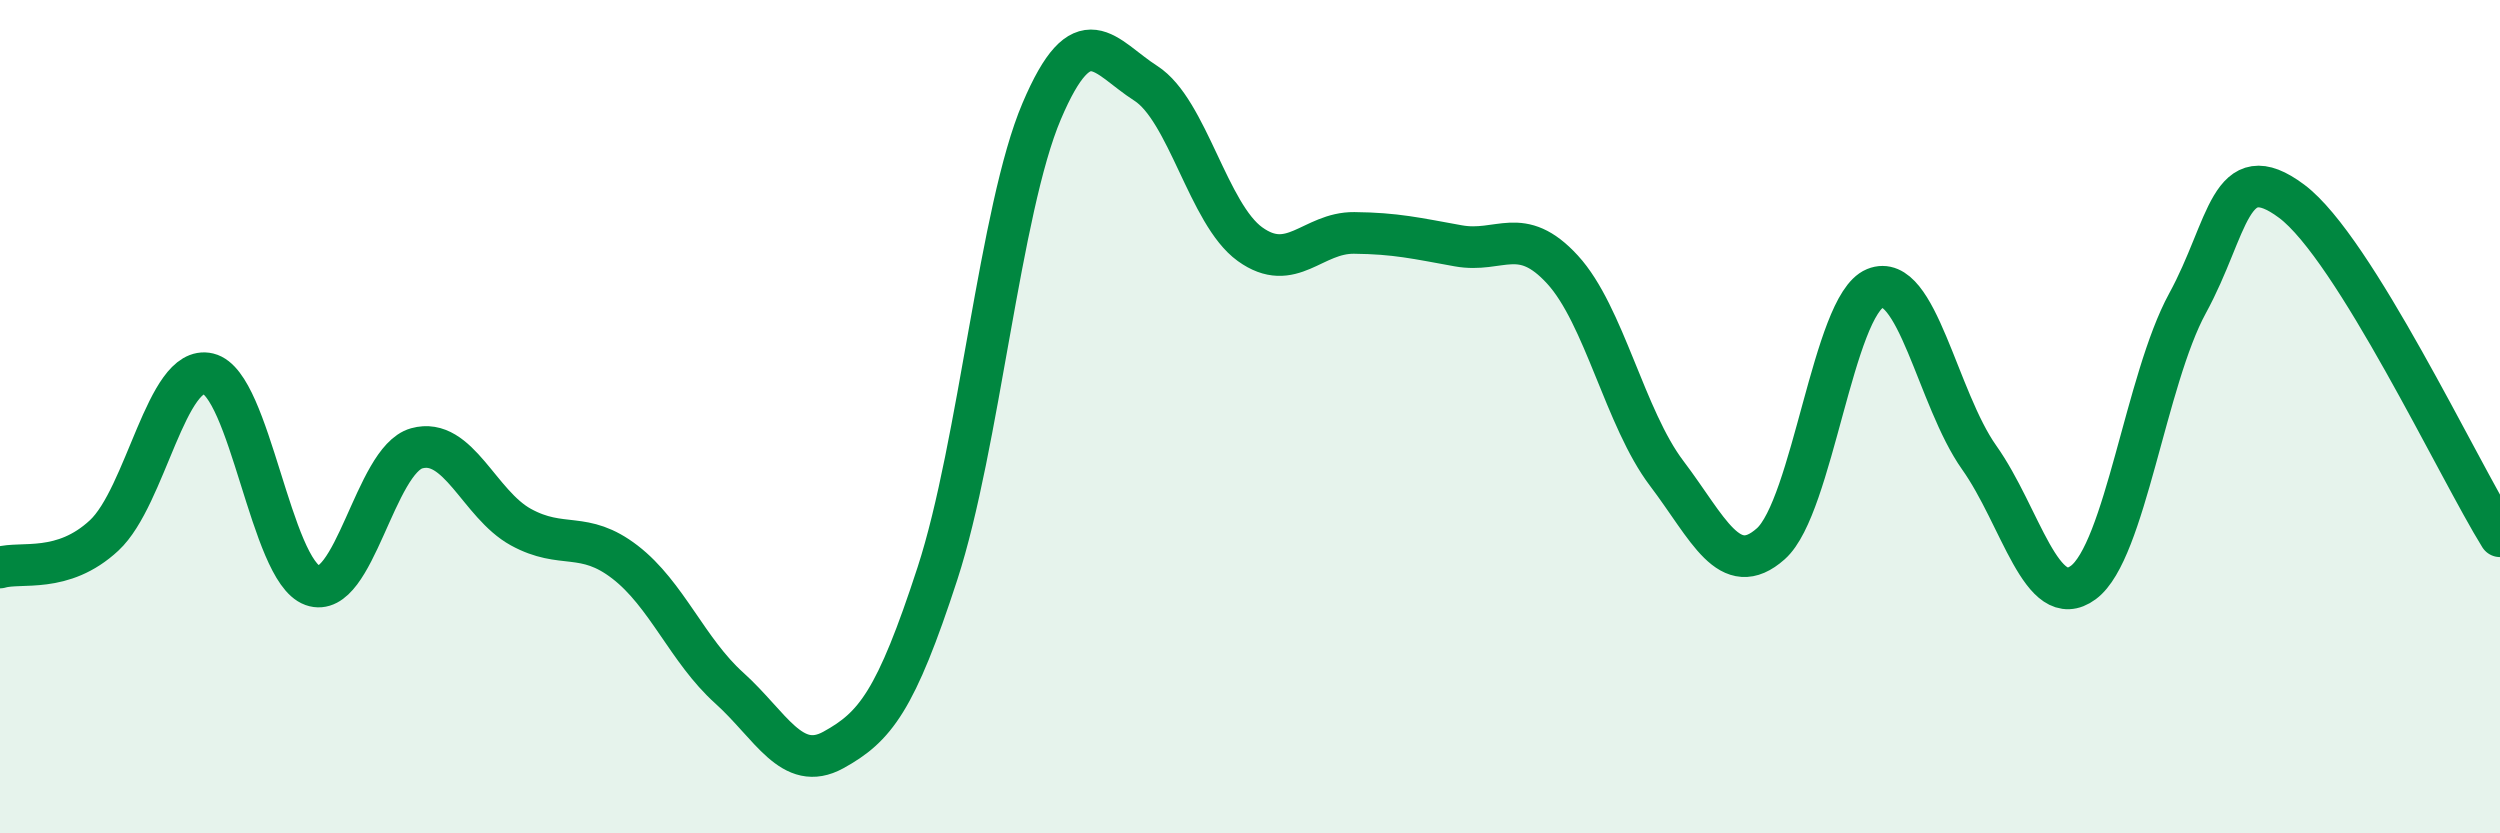
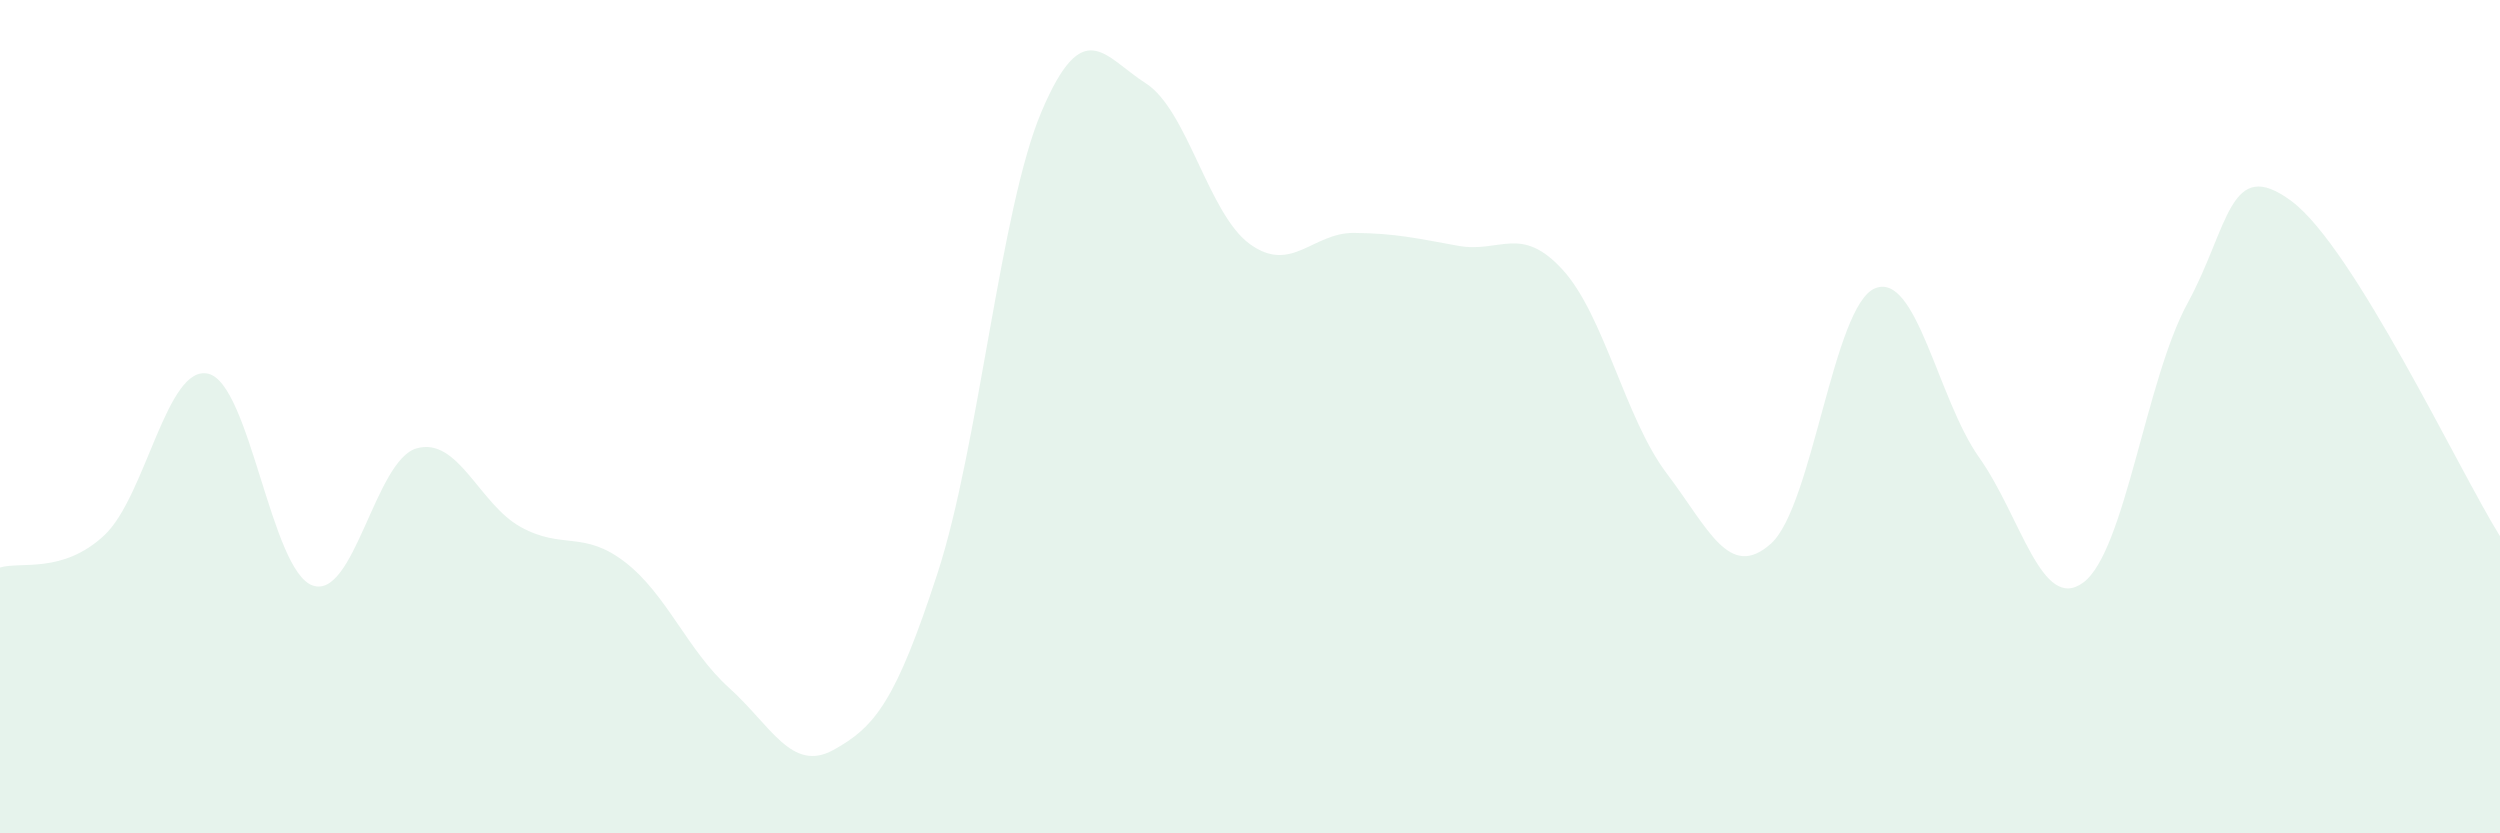
<svg xmlns="http://www.w3.org/2000/svg" width="60" height="20" viewBox="0 0 60 20">
  <path d="M 0,13.62 C 0.5,13.47 1.5,13.78 2.5,12.85 C 3.5,11.92 4,8.73 5,8.97 C 6,9.21 6.5,13.69 7.5,14.05 C 8.5,14.41 9,11.04 10,10.76 C 11,10.48 11.5,12.1 12.5,12.65 C 13.5,13.2 14,12.72 15,13.49 C 16,14.26 16.5,15.61 17.5,16.51 C 18.5,17.41 19,18.55 20,18 C 21,17.45 21.5,16.83 22.5,13.76 C 23.5,10.69 24,5.02 25,2.67 C 26,0.32 26.5,1.36 27.5,2 C 28.5,2.64 29,5.14 30,5.86 C 31,6.58 31.5,5.58 32.5,5.59 C 33.5,5.6 34,5.72 35,5.9 C 36,6.08 36.5,5.38 37.5,6.47 C 38.5,7.56 39,10.04 40,11.36 C 41,12.68 41.5,13.94 42.5,13.05 C 43.5,12.16 44,7.33 45,6.92 C 46,6.51 46.5,9.57 47.5,10.98 C 48.5,12.39 49,14.72 50,13.98 C 51,13.24 51.5,9.11 52.5,7.28 C 53.5,5.45 53.5,3.71 55,4.83 C 56.5,5.95 59,11.26 60,12.87L60 20L0 20Z" fill="#008740" opacity="0.1" stroke-linecap="round" stroke-linejoin="round" />
-   <path d="M 0,13.62 C 0.5,13.47 1.5,13.78 2.5,12.85 C 3.5,11.92 4,8.73 5,8.97 C 6,9.21 6.5,13.69 7.5,14.05 C 8.5,14.41 9,11.04 10,10.76 C 11,10.48 11.5,12.1 12.5,12.65 C 13.5,13.2 14,12.72 15,13.49 C 16,14.26 16.5,15.61 17.5,16.51 C 18.5,17.41 19,18.55 20,18 C 21,17.45 21.5,16.83 22.5,13.76 C 23.5,10.69 24,5.02 25,2.67 C 26,0.32 26.5,1.36 27.5,2 C 28.5,2.64 29,5.14 30,5.86 C 31,6.58 31.5,5.58 32.5,5.59 C 33.5,5.6 34,5.72 35,5.9 C 36,6.08 36.5,5.38 37.5,6.47 C 38.5,7.56 39,10.04 40,11.36 C 41,12.68 41.5,13.94 42.5,13.05 C 43.5,12.16 44,7.33 45,6.92 C 46,6.51 46.5,9.57 47.5,10.98 C 48.5,12.39 49,14.72 50,13.98 C 51,13.24 51.5,9.11 52.5,7.28 C 53.5,5.45 53.5,3.71 55,4.83 C 56.5,5.95 59,11.26 60,12.87" stroke="#008740" stroke-width="1" fill="none" stroke-linecap="round" stroke-linejoin="round" />
</svg>